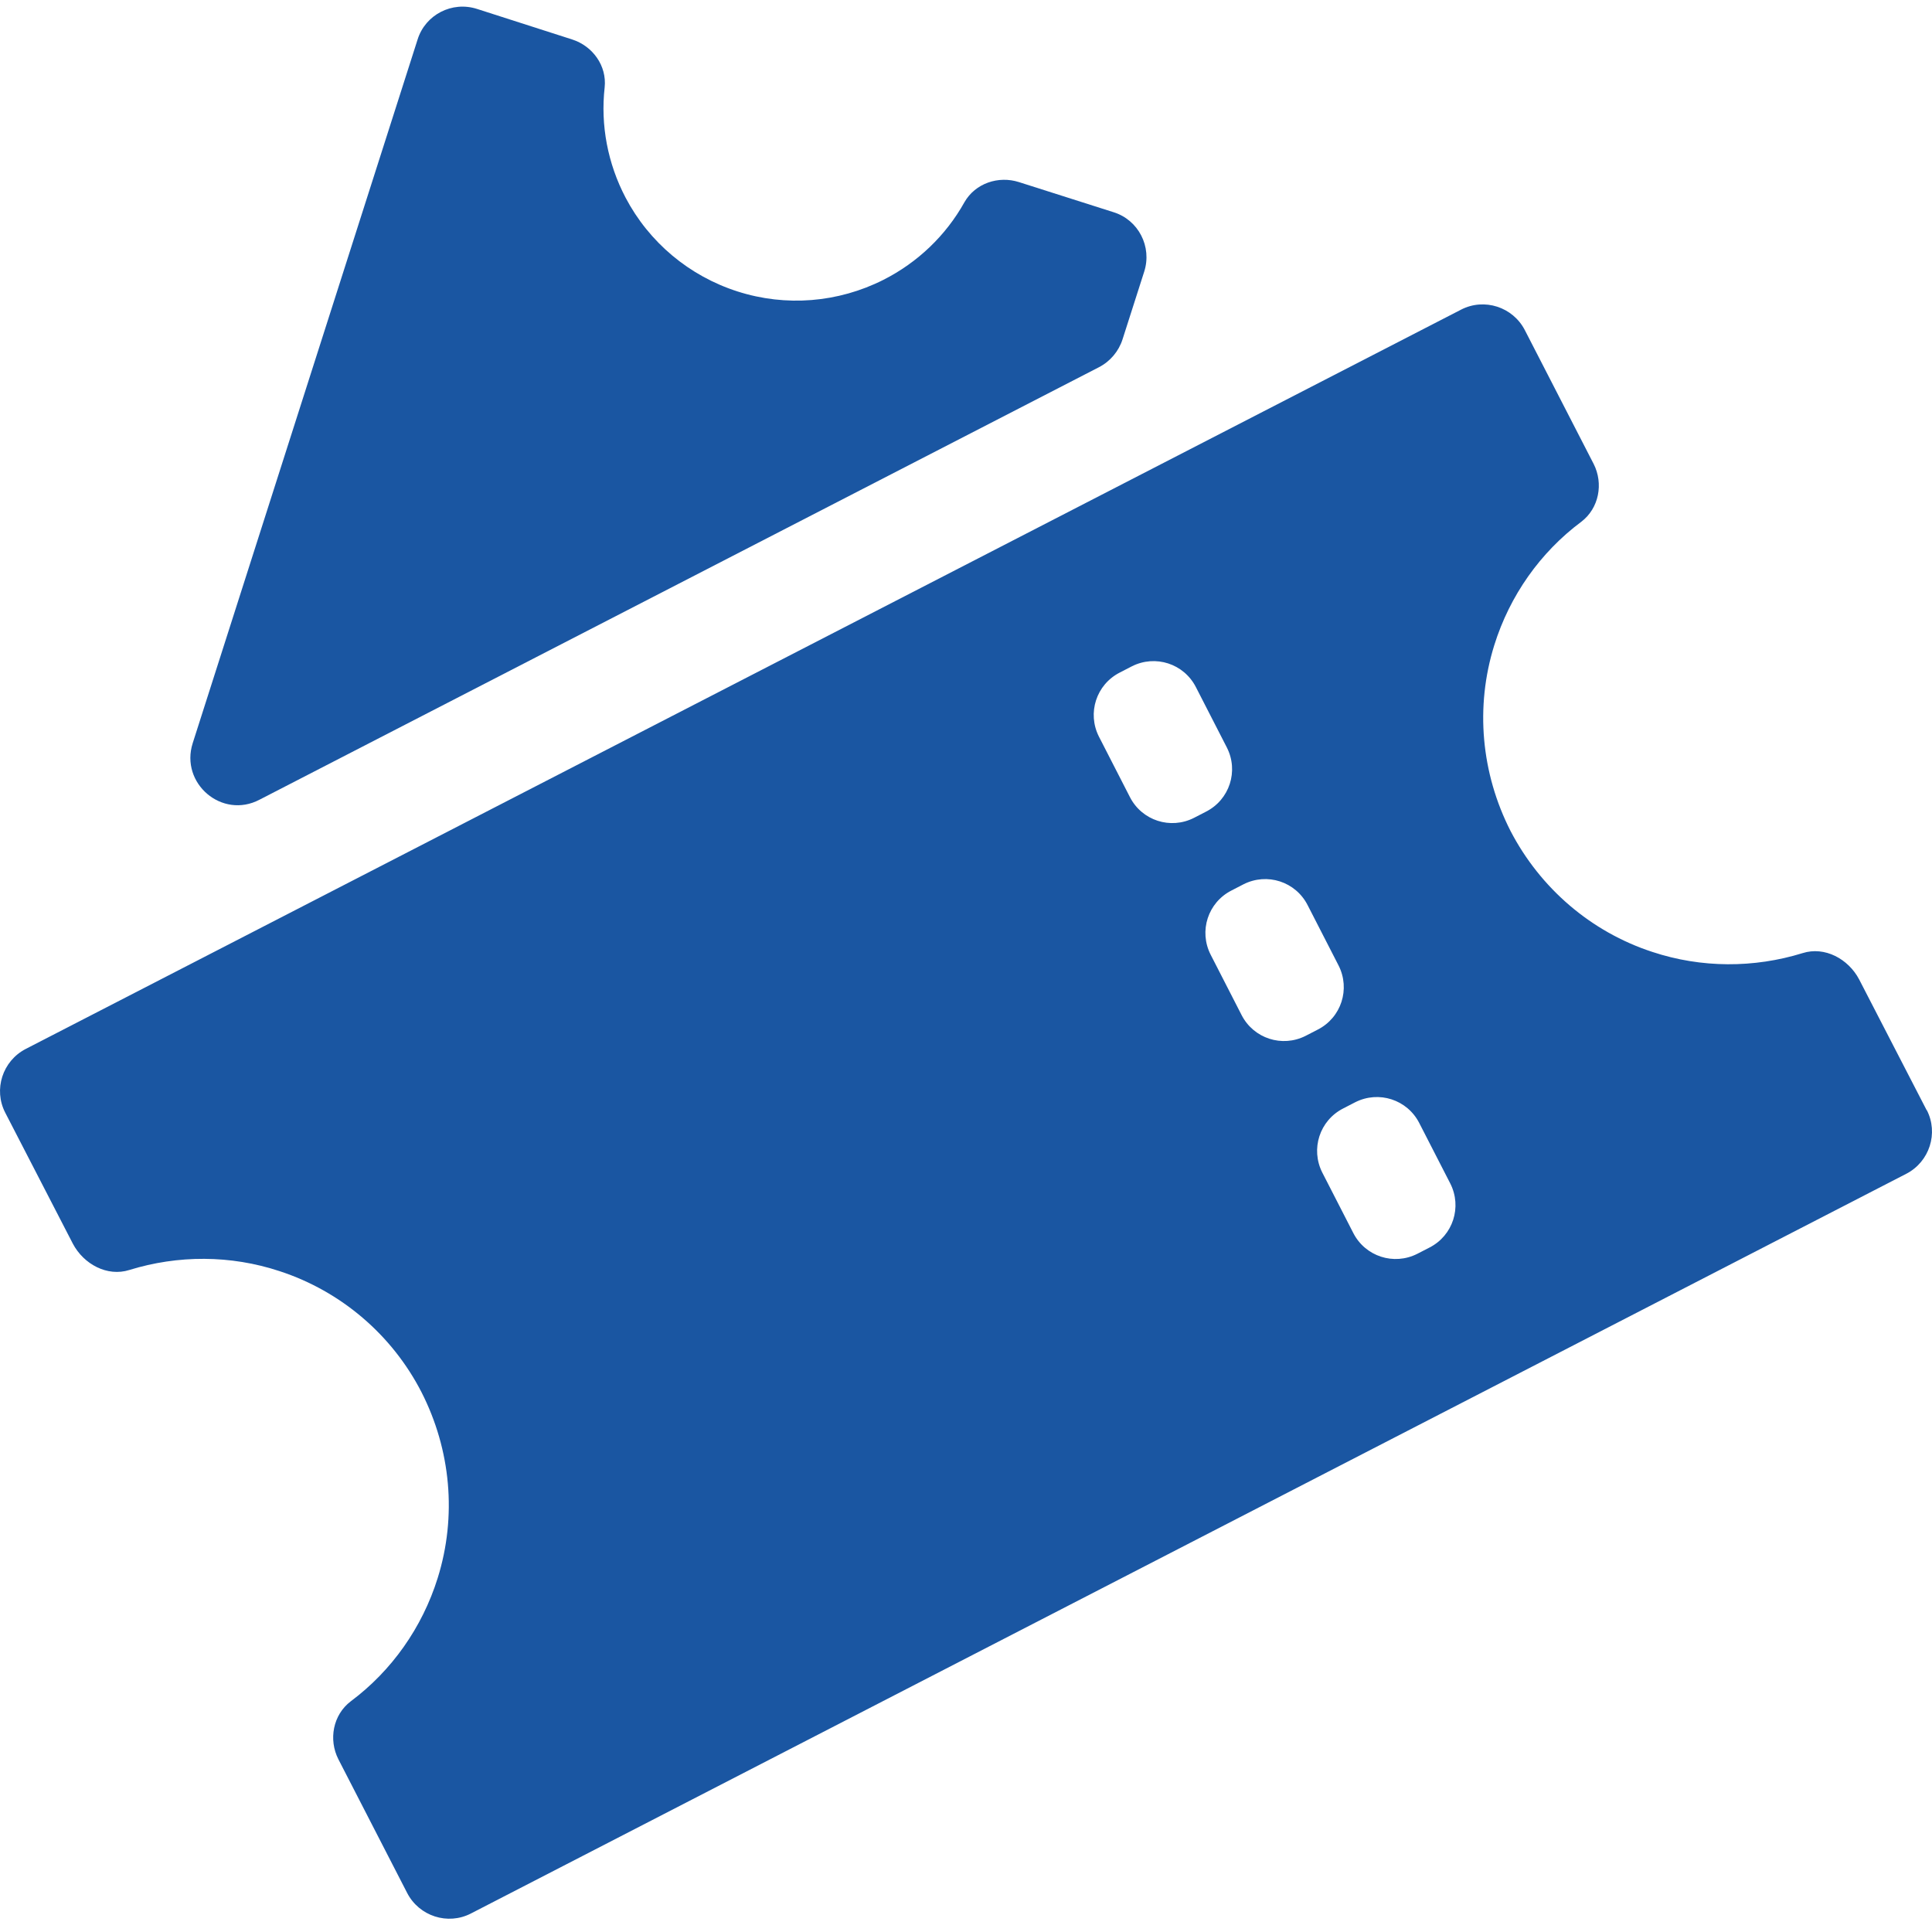
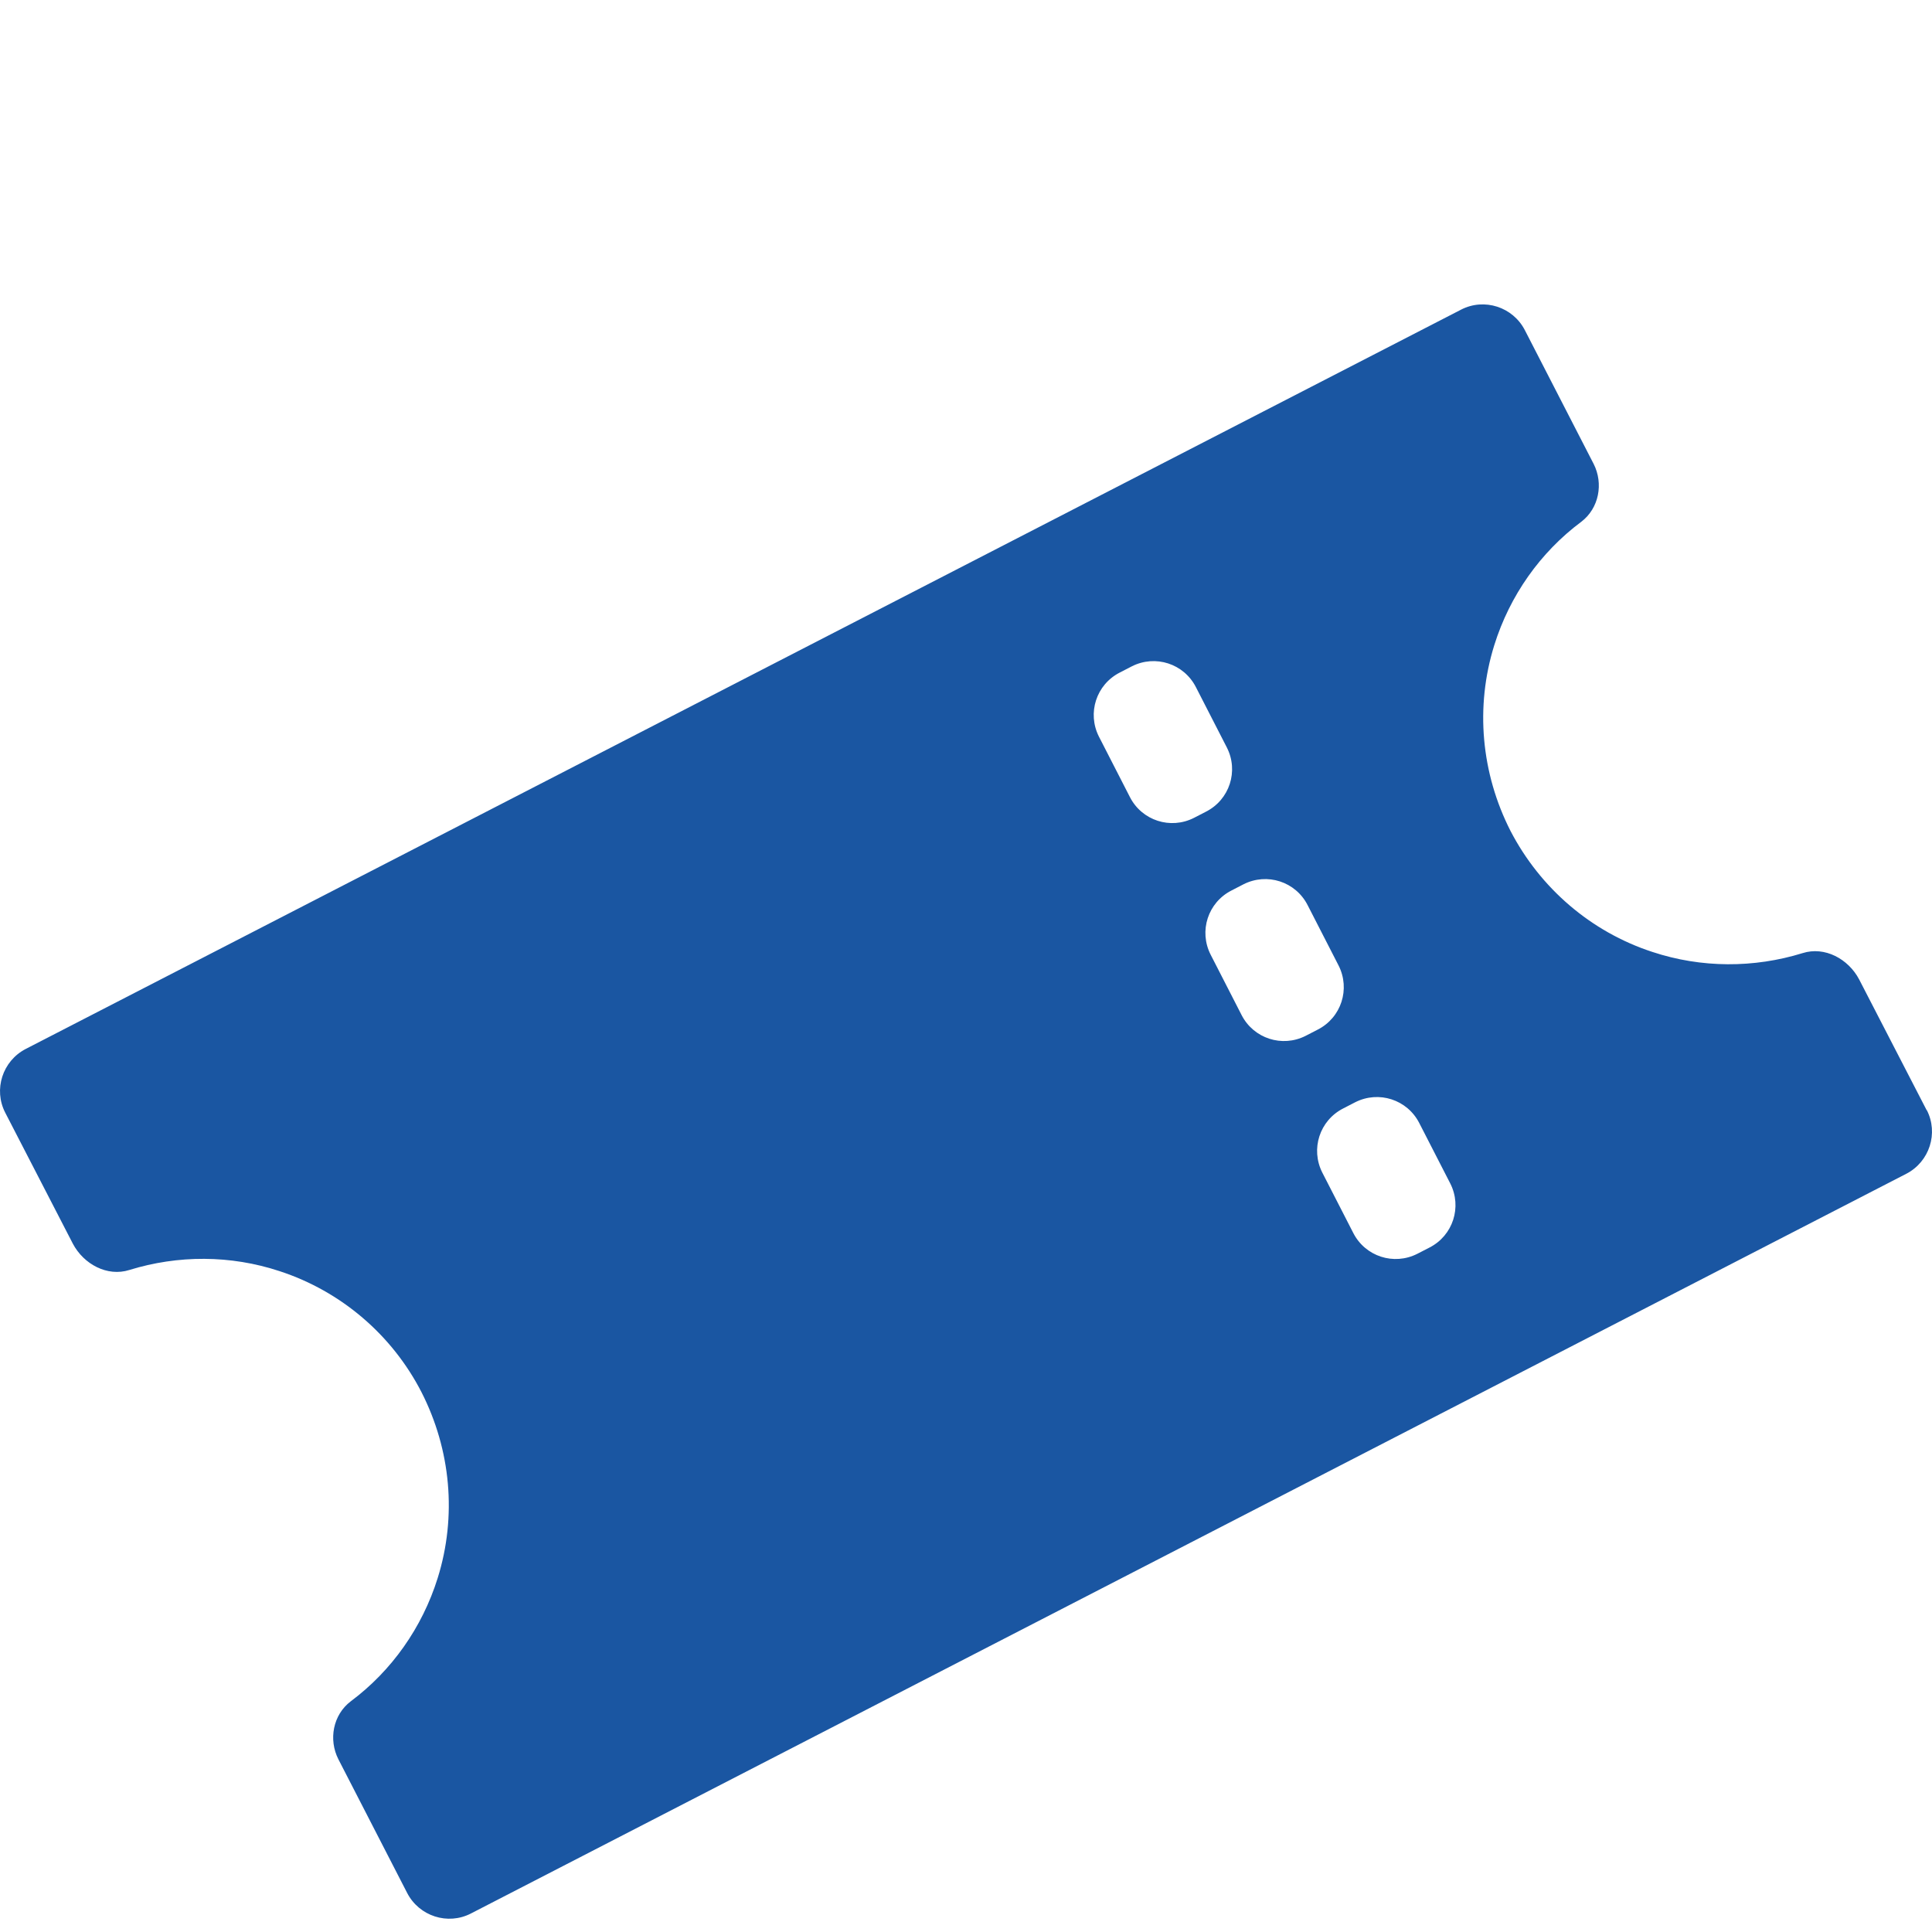
<svg xmlns="http://www.w3.org/2000/svg" width="60" height="60" viewBox="0 0 60 60" fill="none">
-   <path d="M8.06 24.835L34.129 11.404C34.477 11.224 34.741 10.912 34.861 10.54L35.533 8.44C35.785 7.66 35.353 6.831 34.585 6.591L31.644 5.655C31.008 5.451 30.288 5.691 29.952 6.279C29.376 7.312 28.5 8.152 27.432 8.692C26.027 9.4 24.407 9.532 22.907 9.052C21.407 8.572 20.158 7.528 19.426 6.135C18.874 5.079 18.646 3.891 18.778 2.715C18.85 2.043 18.406 1.43 17.77 1.226L14.817 0.278C14.037 0.026 13.209 0.458 12.969 1.226L5.984 23.082C5.588 24.331 6.896 25.447 8.06 24.835Z" fill="#1A56A2" />
-   <path d="M59.837 34.484L57.737 30.416C57.401 29.779 56.669 29.383 55.984 29.599C54.472 30.067 52.84 30.067 51.316 29.563C49.407 28.939 47.835 27.583 46.911 25.807C45.999 24.018 45.807 21.954 46.407 20.034C46.887 18.497 47.835 17.153 49.107 16.205C49.659 15.785 49.803 15.017 49.491 14.405L47.355 10.252C46.983 9.532 46.095 9.244 45.375 9.616L0.799 32.576C0.079 32.948 -0.209 33.836 0.163 34.556L2.263 38.625C2.599 39.261 3.331 39.657 4.015 39.441C5.528 38.973 7.16 38.973 8.684 39.477C10.593 40.101 12.177 41.458 13.089 43.234C14.001 45.022 14.193 47.086 13.593 49.007C13.113 50.543 12.165 51.887 10.893 52.836C10.341 53.255 10.197 54.024 10.509 54.636L12.645 58.788C13.017 59.509 13.905 59.797 14.625 59.425L59.201 36.453C59.921 36.081 60.209 35.192 59.837 34.472V34.484ZM35.089 24.751L34.129 22.878C33.757 22.146 34.045 21.258 34.777 20.886L35.149 20.694C35.881 20.322 36.769 20.61 37.141 21.342L38.101 23.214C38.474 23.946 38.185 24.835 37.453 25.207L37.081 25.399C36.349 25.771 35.461 25.483 35.089 24.751ZM38.557 31.52L37.597 29.647C37.225 28.915 37.513 28.027 38.245 27.655L38.617 27.463C39.35 27.091 40.238 27.379 40.61 28.111L41.57 29.983C41.942 30.716 41.654 31.604 40.922 31.976L40.55 32.168C39.818 32.54 38.93 32.252 38.557 31.52ZM44.391 38.745L44.018 38.937C43.286 39.309 42.398 39.021 42.026 38.289L41.066 36.417C40.694 35.684 40.982 34.796 41.714 34.424L42.086 34.232C42.818 33.86 43.706 34.148 44.078 34.88L45.039 36.753C45.411 37.485 45.123 38.373 44.391 38.745Z" fill="#1A56A2" />
+   <path d="M59.837 34.484L57.737 30.416C57.401 29.779 56.669 29.383 55.984 29.599C54.472 30.067 52.84 30.067 51.316 29.563C49.407 28.939 47.835 27.583 46.911 25.807C45.999 24.018 45.807 21.954 46.407 20.034C46.887 18.497 47.835 17.153 49.107 16.205C49.659 15.785 49.803 15.017 49.491 14.405L47.355 10.252C46.983 9.532 46.095 9.244 45.375 9.616L0.799 32.576C0.079 32.948 -0.209 33.836 0.163 34.556L2.263 38.625C2.599 39.261 3.331 39.657 4.015 39.441C5.528 38.973 7.16 38.973 8.684 39.477C10.593 40.101 12.177 41.458 13.089 43.234C14.001 45.022 14.193 47.086 13.593 49.007C13.113 50.543 12.165 51.887 10.893 52.836C10.341 53.255 10.197 54.024 10.509 54.636L12.645 58.788C13.017 59.509 13.905 59.797 14.625 59.425L59.201 36.453C59.921 36.081 60.209 35.192 59.837 34.472V34.484ZM35.089 24.751L34.129 22.878C33.757 22.146 34.045 21.258 34.777 20.886L35.149 20.694C35.881 20.322 36.769 20.61 37.141 21.342L38.101 23.214C38.474 23.946 38.185 24.835 37.453 25.207L37.081 25.399C36.349 25.771 35.461 25.483 35.089 24.751M38.557 31.52L37.597 29.647C37.225 28.915 37.513 28.027 38.245 27.655L38.617 27.463C39.35 27.091 40.238 27.379 40.61 28.111L41.57 29.983C41.942 30.716 41.654 31.604 40.922 31.976L40.55 32.168C39.818 32.54 38.93 32.252 38.557 31.52ZM44.391 38.745L44.018 38.937C43.286 39.309 42.398 39.021 42.026 38.289L41.066 36.417C40.694 35.684 40.982 34.796 41.714 34.424L42.086 34.232C42.818 33.86 43.706 34.148 44.078 34.88L45.039 36.753C45.411 37.485 45.123 38.373 44.391 38.745Z" fill="#1A56A2" />
</svg>